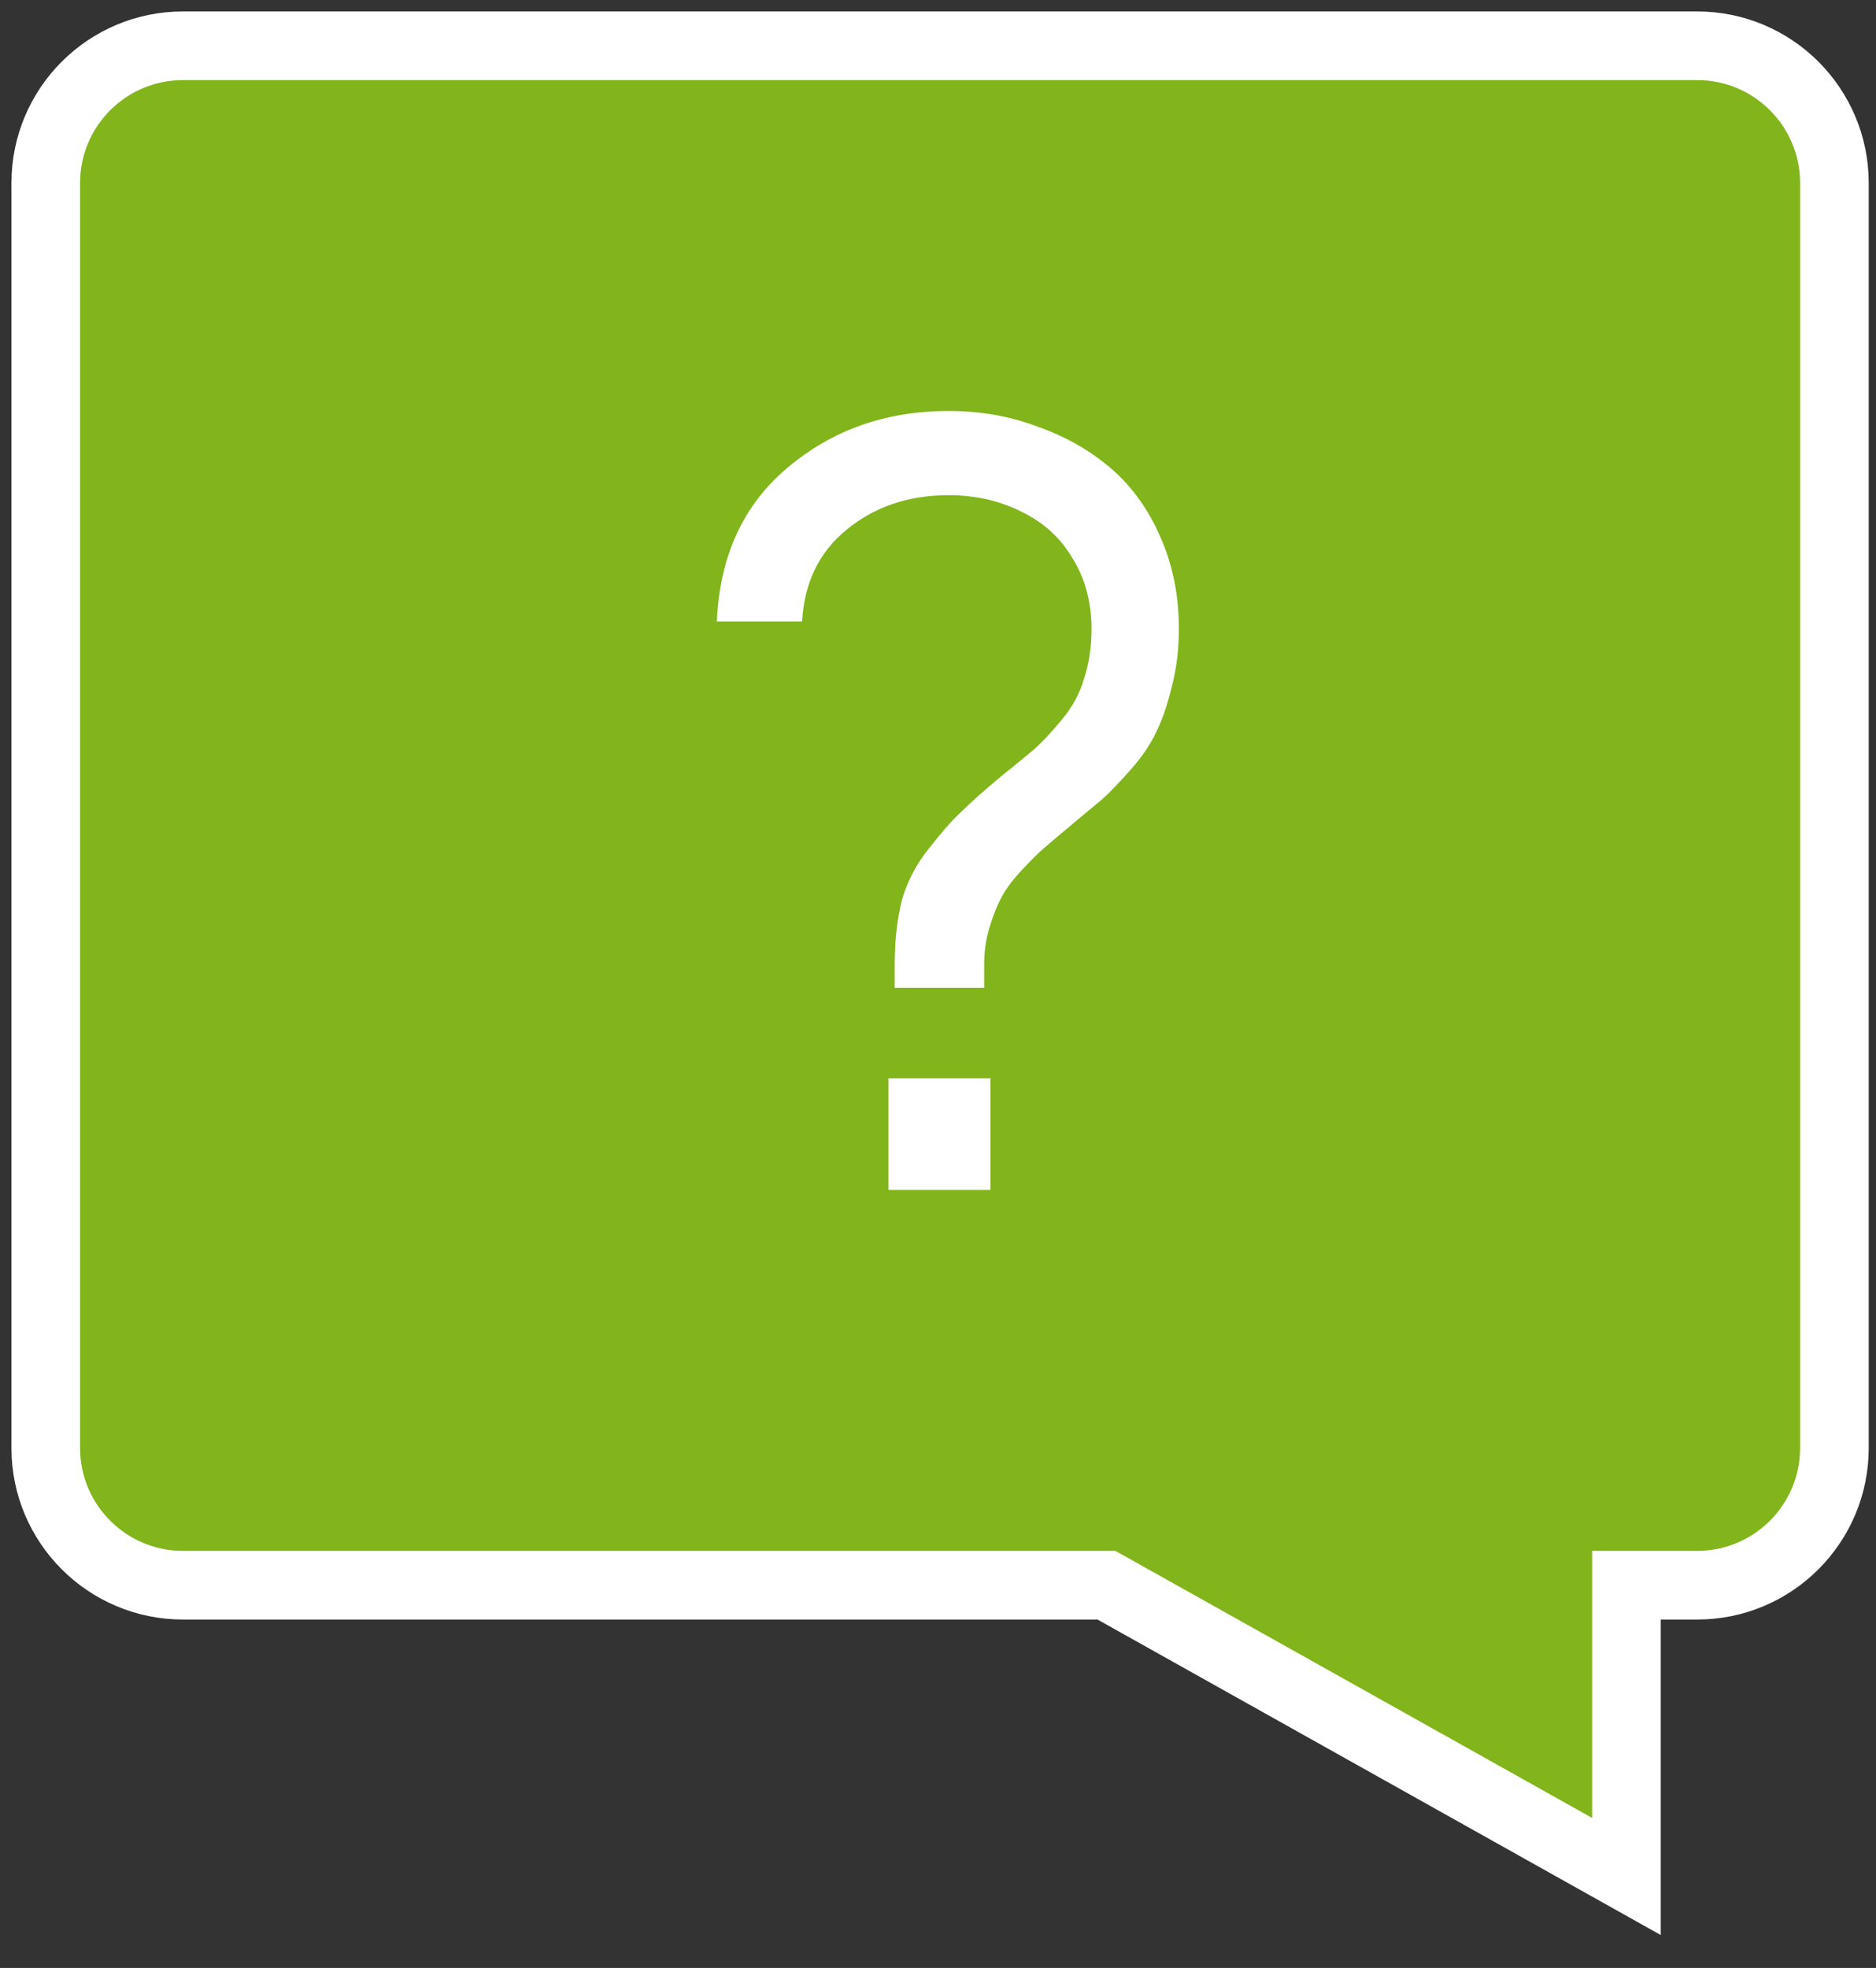
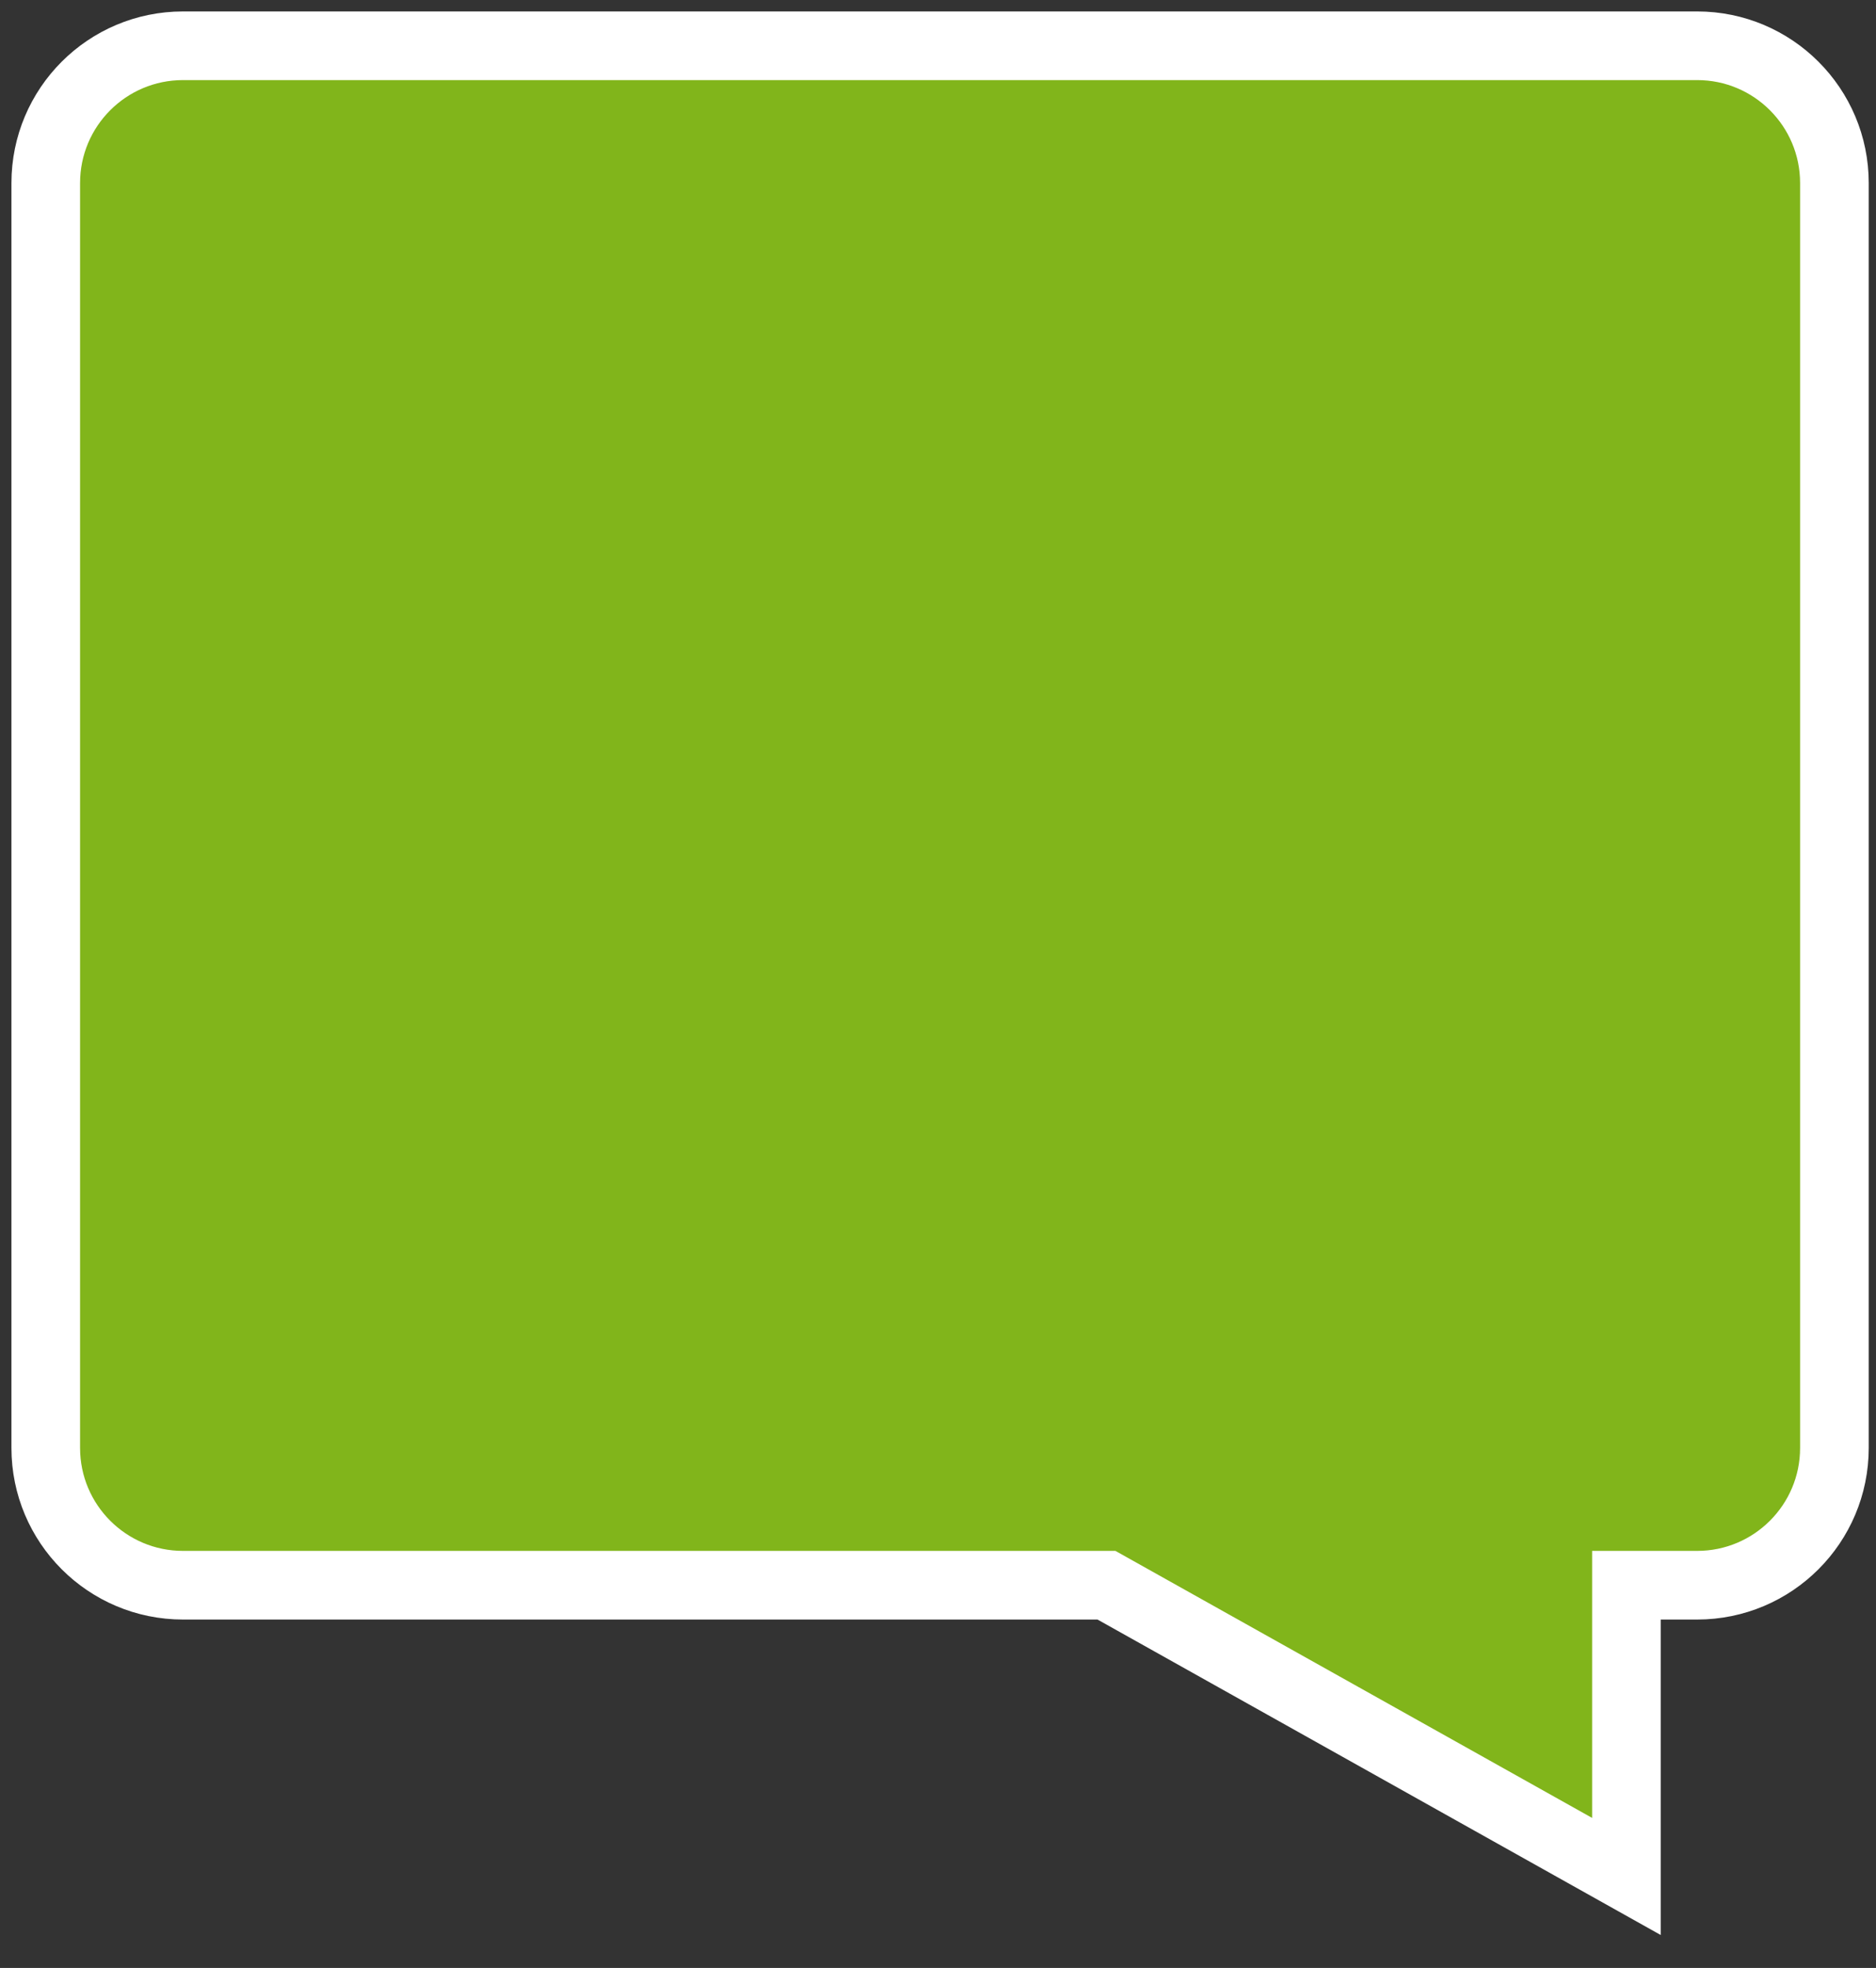
<svg xmlns="http://www.w3.org/2000/svg" width="41" height="43" viewBox="0 0 41 43" fill="none">
  <rect x="0" y="0" width="41" height="43" fill="#333333" stroke="none" />
  <path d="M1 4C1 2.343 2.343 1 4 1H37.091C38.748 1 40.091 2.343 40.091 4V31.637C40.091 33.294 38.748 34.637 37.091 34.637H35.546V41.001L24.182 34.637H4C2.343 34.637 1 33.294 1 31.637V4Z" fill="#81B51B" stroke="white" stroke-width="1.5" />
-   <path d="M19.554 21.584V21.078C19.554 20.541 19.608 20.066 19.715 19.652C19.838 19.238 20.037 18.862 20.313 18.525C20.589 18.172 20.819 17.912 21.003 17.743C21.187 17.559 21.471 17.306 21.854 16.984C22.176 16.723 22.429 16.516 22.613 16.363C22.797 16.194 22.996 15.98 23.211 15.719C23.441 15.443 23.602 15.144 23.694 14.822C23.801 14.5 23.855 14.14 23.855 13.741C23.855 13.158 23.717 12.645 23.441 12.2C23.18 11.755 22.812 11.418 22.337 11.188C21.862 10.943 21.325 10.82 20.727 10.82C19.853 10.82 19.109 11.073 18.496 11.579C17.898 12.07 17.576 12.737 17.53 13.58H15.667C15.728 12.154 16.242 11.035 17.208 10.222C18.189 9.394 19.362 8.98 20.727 8.98C21.432 8.98 22.084 9.095 22.682 9.325C23.295 9.54 23.832 9.846 24.292 10.245C24.752 10.644 25.112 11.15 25.373 11.763C25.634 12.361 25.764 13.02 25.764 13.741C25.764 14.201 25.71 14.63 25.603 15.029C25.511 15.412 25.396 15.742 25.258 16.018C25.135 16.279 24.951 16.547 24.706 16.823C24.461 17.099 24.254 17.314 24.085 17.467C23.916 17.605 23.686 17.797 23.395 18.042C23.119 18.272 22.92 18.441 22.797 18.548C22.69 18.64 22.529 18.801 22.314 19.031C22.115 19.246 21.969 19.445 21.877 19.629C21.785 19.798 21.701 20.012 21.624 20.273C21.547 20.518 21.509 20.787 21.509 21.078V21.584H19.554ZM19.416 26V23.562H21.647V26H19.416Z" fill="white" />
</svg>